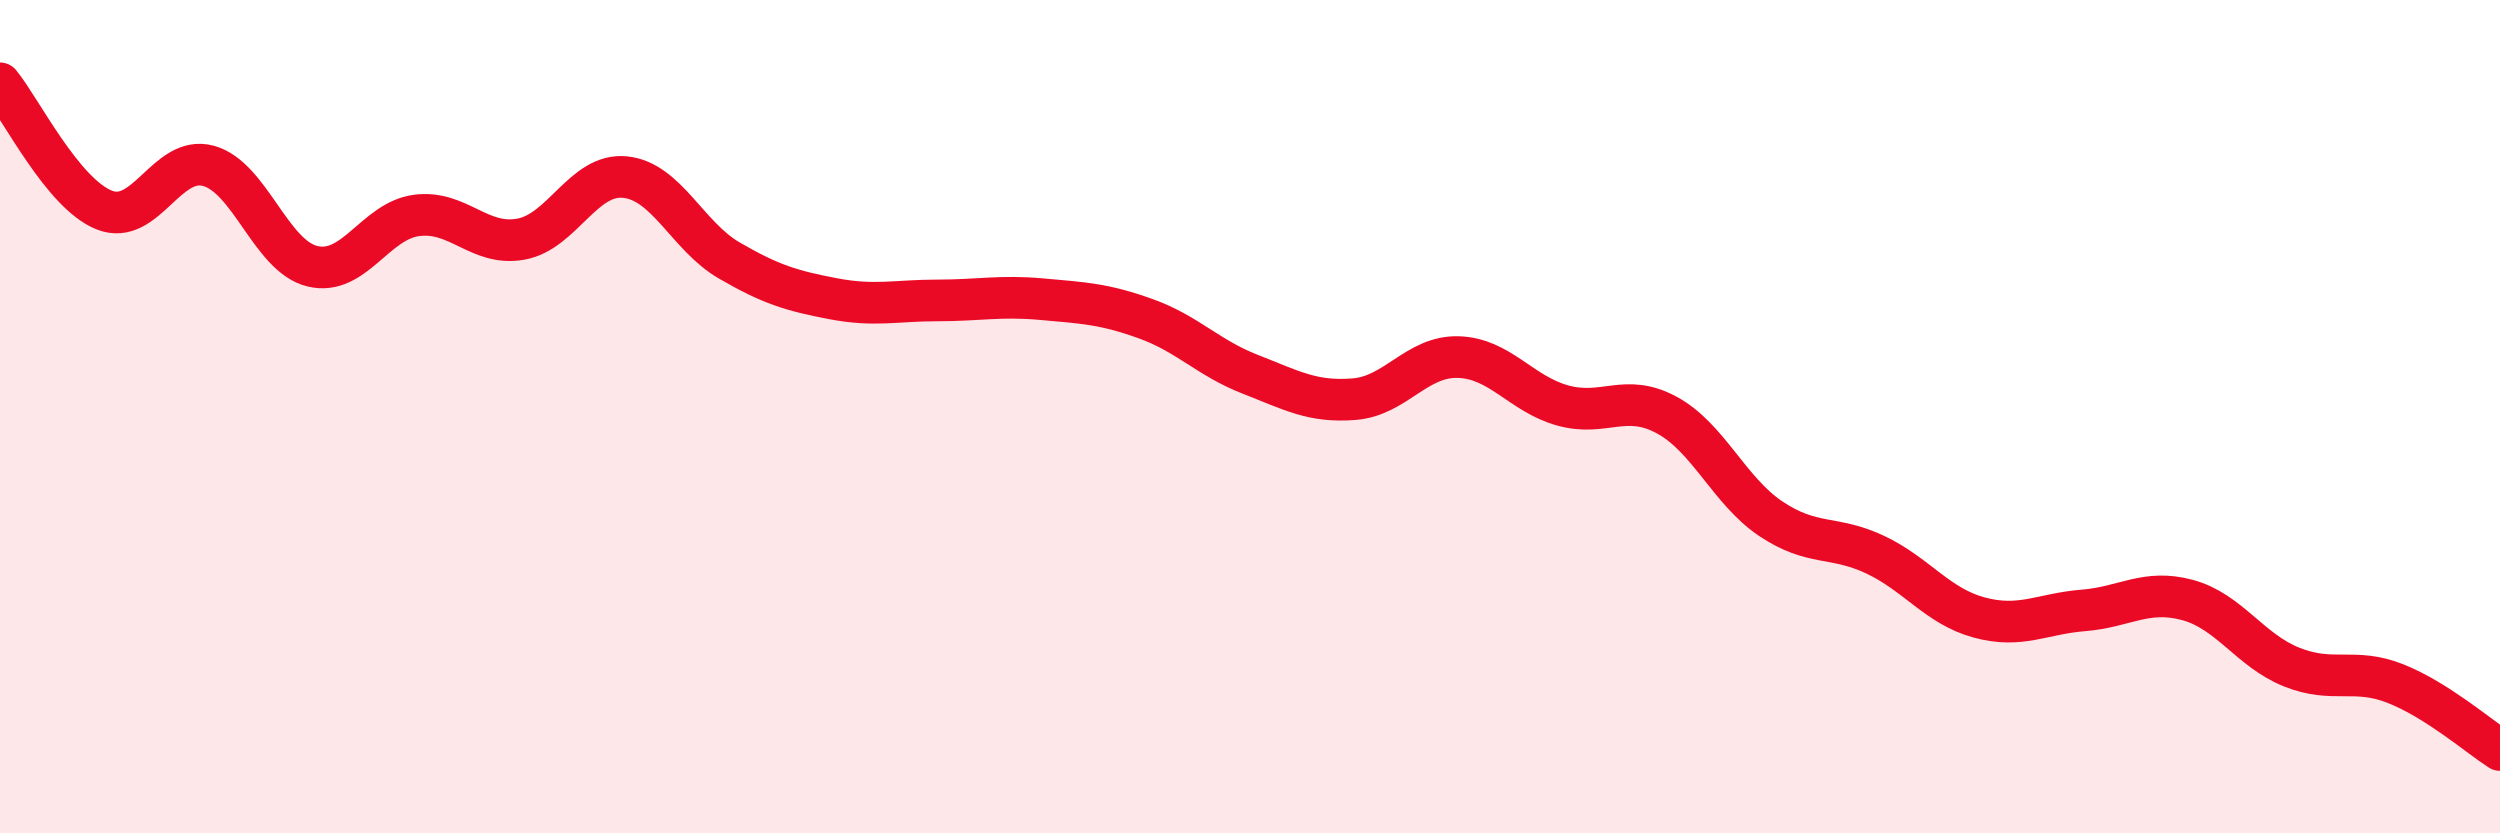
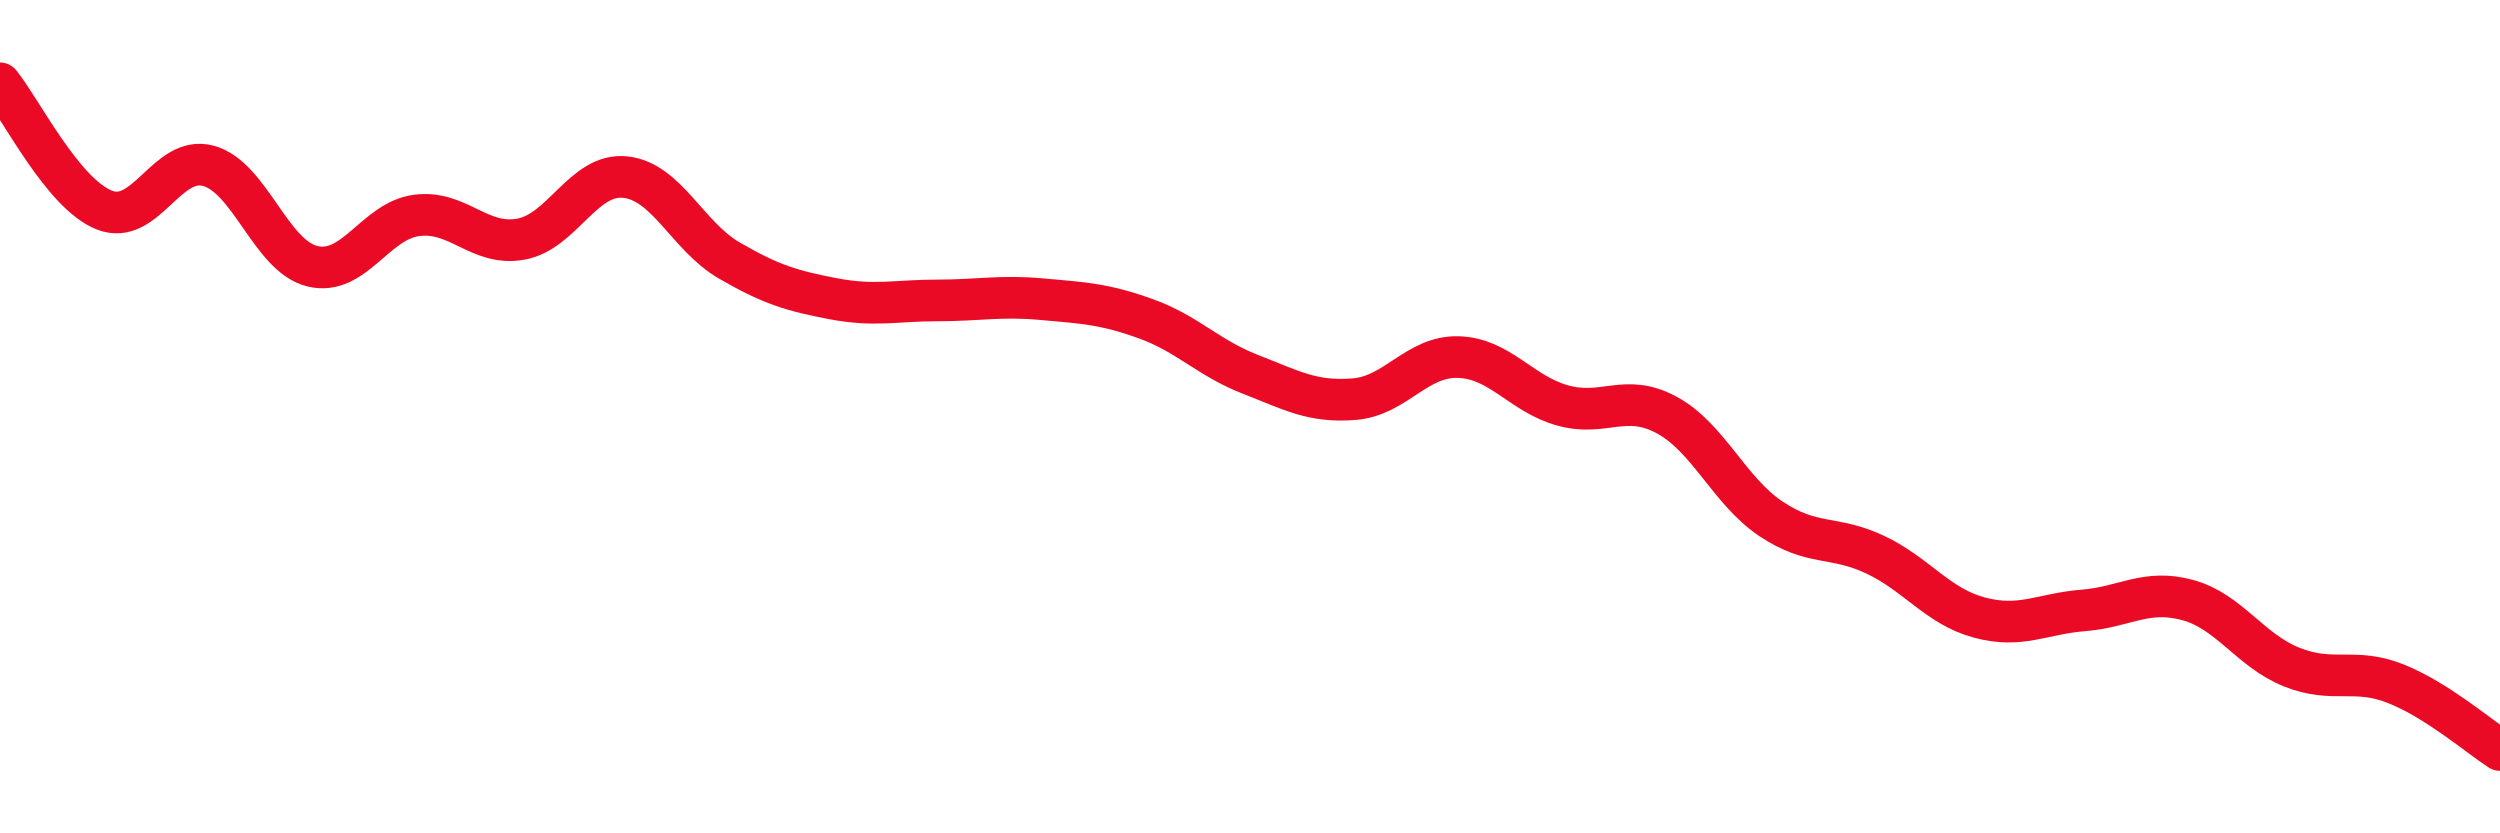
<svg xmlns="http://www.w3.org/2000/svg" width="60" height="20" viewBox="0 0 60 20">
-   <path d="M 0,2 C 0.5,2.61 1.5,4.64 2.5,5.04 C 3.5,5.44 4,3.71 5,3.98 C 6,4.25 6.5,6.15 7.5,6.39 C 8.5,6.63 9,5.3 10,5.17 C 11,5.04 11.5,5.92 12.5,5.74 C 13.5,5.56 14,4.15 15,4.25 C 16,4.35 16.5,5.67 17.5,6.25 C 18.5,6.83 19,6.98 20,7.17 C 21,7.36 21.5,7.21 22.5,7.21 C 23.5,7.21 24,7.09 25,7.18 C 26,7.27 26.5,7.29 27.5,7.65 C 28.5,8.01 29,8.59 30,8.98 C 31,9.37 31.5,9.66 32.5,9.58 C 33.5,9.5 34,8.54 35,8.57 C 36,8.6 36.5,9.45 37.5,9.73 C 38.5,10.01 39,9.42 40,9.96 C 41,10.5 41.5,11.78 42.5,12.45 C 43.5,13.12 44,12.84 45,13.31 C 46,13.78 46.5,14.55 47.5,14.82 C 48.5,15.09 49,14.73 50,14.65 C 51,14.57 51.5,14.13 52.5,14.4 C 53.5,14.67 54,15.61 55,16.01 C 56,16.41 56.5,16.01 57.5,16.41 C 58.5,16.81 59.5,17.68 60,18L60 20L0 20Z" fill="#EB0A25" opacity="0.1" stroke-linecap="round" stroke-linejoin="round" />
  <path d="M 0,2 C 0.5,2.61 1.5,4.64 2.5,5.04 C 3.5,5.44 4,3.71 5,3.98 C 6,4.25 6.5,6.15 7.5,6.39 C 8.5,6.63 9,5.3 10,5.17 C 11,5.04 11.5,5.92 12.5,5.74 C 13.5,5.56 14,4.15 15,4.25 C 16,4.35 16.5,5.67 17.5,6.25 C 18.5,6.83 19,6.98 20,7.17 C 21,7.36 21.5,7.21 22.5,7.21 C 23.5,7.21 24,7.09 25,7.18 C 26,7.27 26.5,7.29 27.5,7.65 C 28.5,8.01 29,8.59 30,8.98 C 31,9.37 31.5,9.66 32.5,9.58 C 33.5,9.5 34,8.54 35,8.57 C 36,8.6 36.5,9.45 37.5,9.73 C 38.5,10.01 39,9.42 40,9.96 C 41,10.5 41.5,11.78 42.5,12.45 C 43.5,13.12 44,12.84 45,13.31 C 46,13.78 46.5,14.55 47.5,14.82 C 48.5,15.09 49,14.73 50,14.65 C 51,14.57 51.5,14.13 52.5,14.4 C 53.5,14.67 54,15.61 55,16.01 C 56,16.41 56.5,16.01 57.5,16.41 C 58.5,16.81 59.5,17.68 60,18" stroke="#EB0A25" stroke-width="1" fill="none" stroke-linecap="round" stroke-linejoin="round" />
</svg>